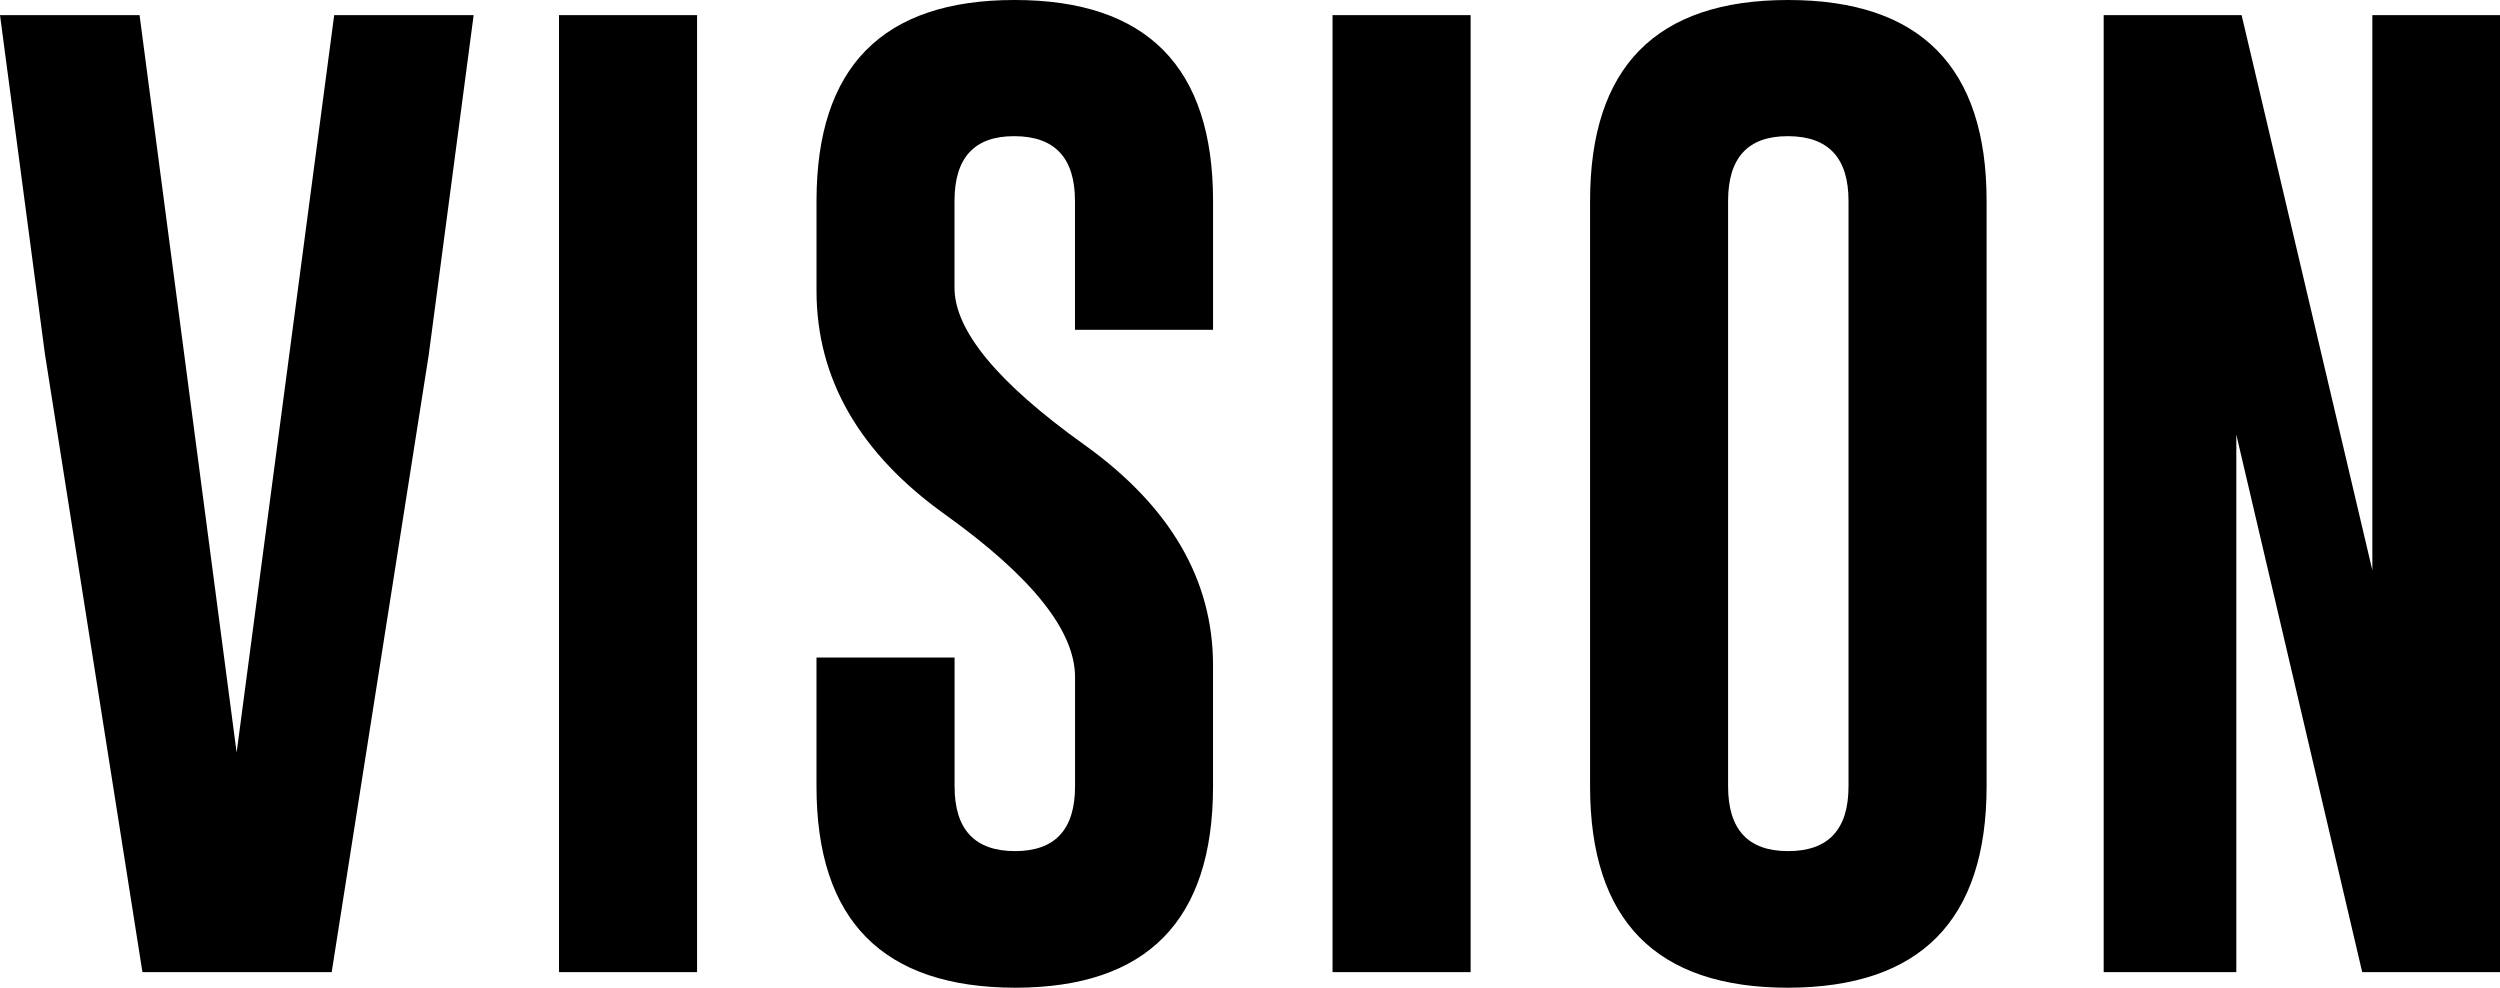
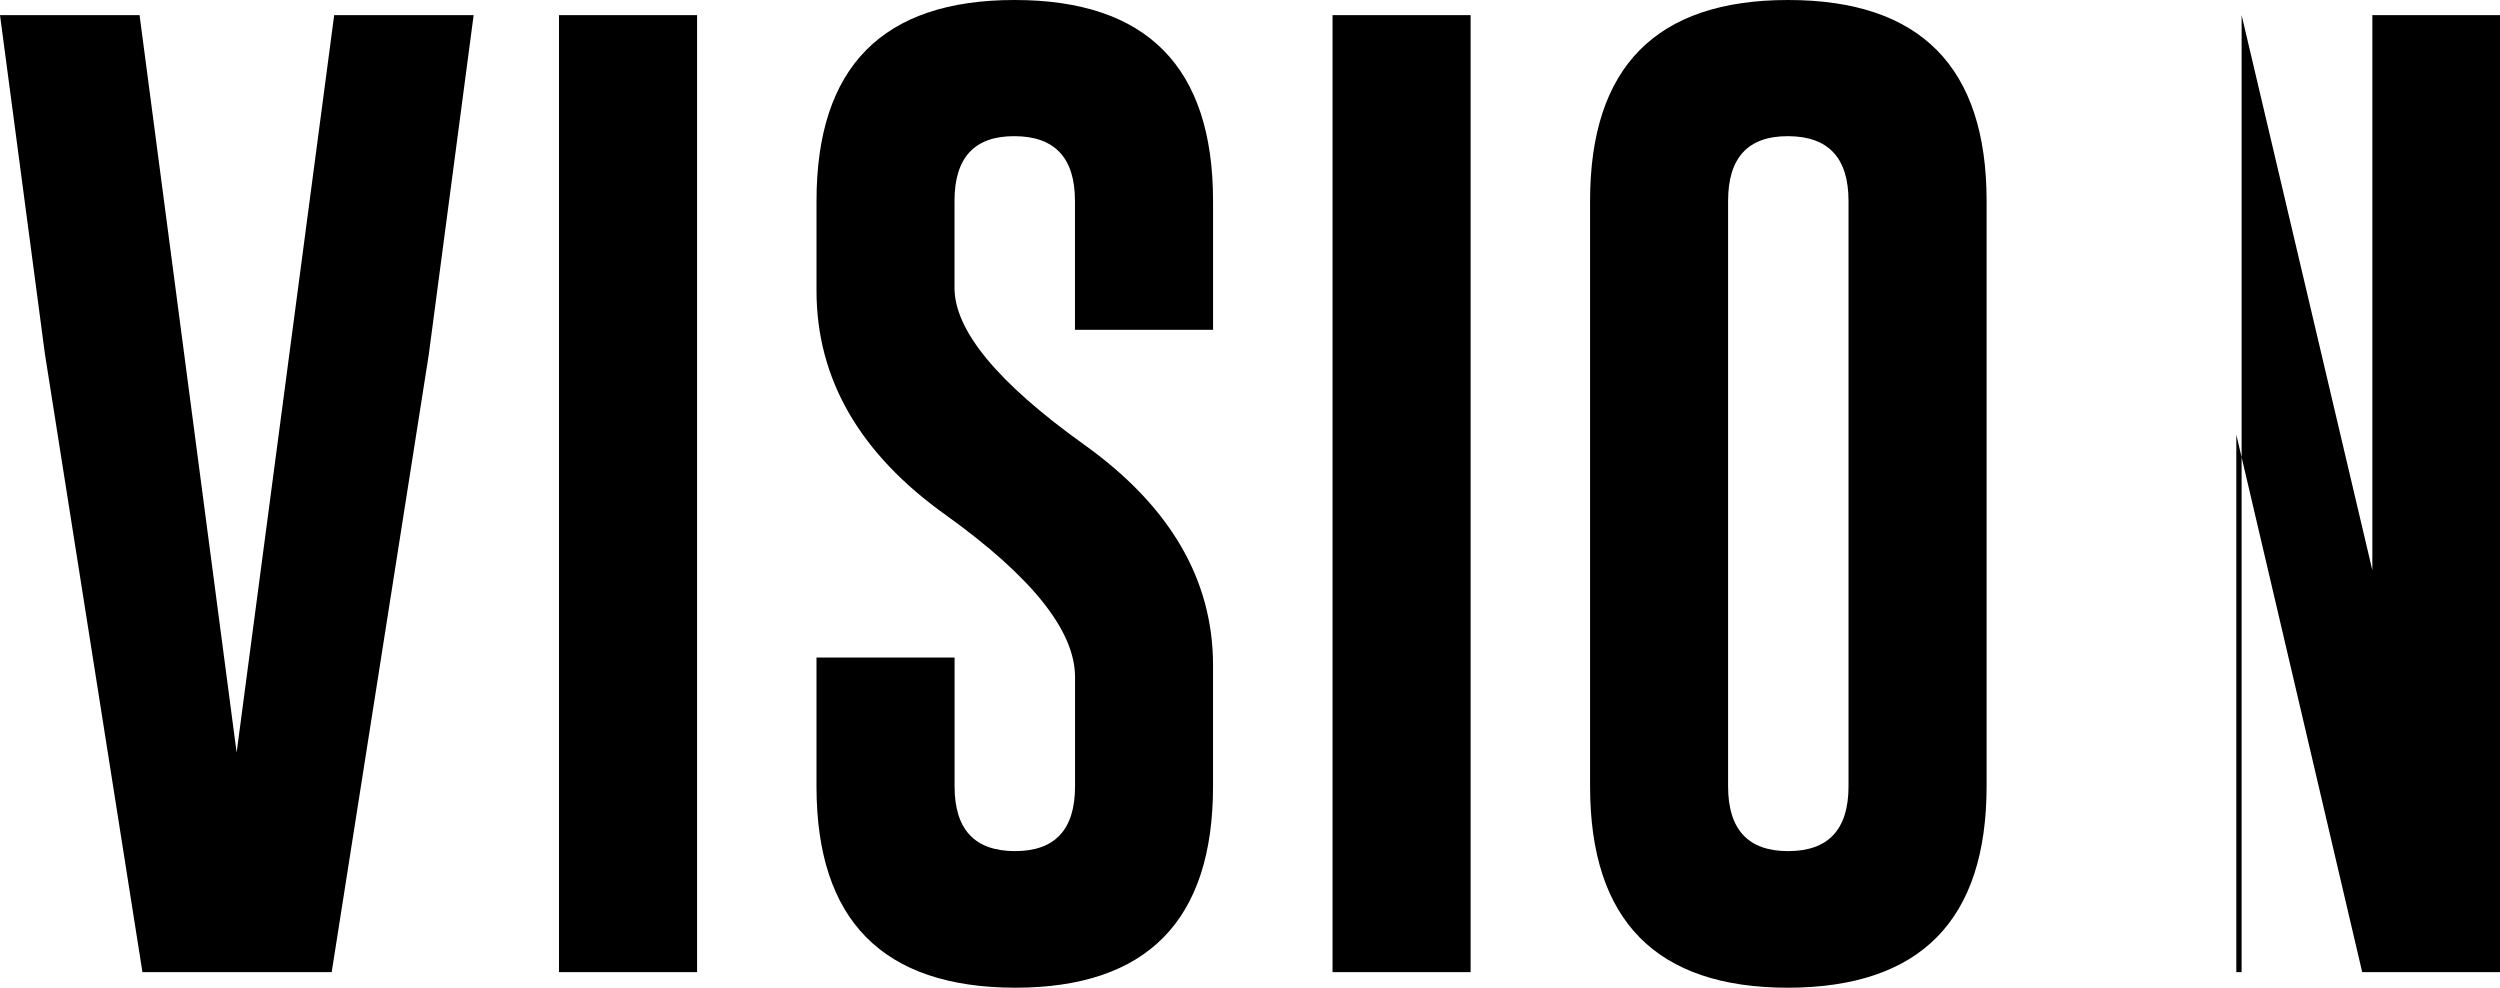
<svg xmlns="http://www.w3.org/2000/svg" width="170.19" height="67.25" viewBox="0 0 170.19 67.25">
  <defs>
    <style>
      .cls-1 {
        fill-rule: evenodd;
      }
    </style>
  </defs>
-   <path id="text_title_vision.svg_" data-name="text_title_vision.svg " class="cls-1" d="M904.439,3828.14l3.055-23.11H898l-6.641,50.2-6.608-50.2h-9.5l3.055,23.05,6.641,42.1h12.883Zm8.865,42.04h9.4v-65.15h-9.4v65.15Zm17.531-46.39q0,9,8.8,15.27,8.8,6.315,8.8,11.03v7.44q0,4.41-4.084,4.41-4.117,0-4.117-4.41v-8.77h-9.4v8.77q0,13.68,13.514,13.71,13.481,0,13.481-13.71v-8.24q0-8.76-8.8-15.04-8.8-6.3-8.8-10.66v-5.91q0-4.41,4.051-4.41h0.066q4.084,0.03,4.084,4.41v8.77h9.4v-8.77q0-13.68-13.514-13.68-13.481,0-13.481,13.68v6.11Zm35.129,46.39h9.4v-65.15h-9.4v65.15Zm44.526-52.5q0-13.68-13.514-13.68-13.481,0-13.48,13.68v39.85q0,13.71,13.48,13.71,13.506-.03,13.514-13.71v-39.85Zm-9.4,39.85q0,4.41-4.114,4.41-4.084,0-4.084-4.41v-39.85q0-4.41,4.051-4.41h0.066q4.084,0.03,4.081,4.41v39.85Zm17.37,12.65h9.03v-36.59l8.57,36.59h9.39v-65.15h-8.7v37.79l-8.9-37.79h-9.39v65.15Z" transform="translate(-875.25 -3804)" />
+   <path id="text_title_vision.svg_" data-name="text_title_vision.svg " class="cls-1" d="M904.439,3828.14l3.055-23.11H898l-6.641,50.2-6.608-50.2h-9.5l3.055,23.05,6.641,42.1h12.883Zm8.865,42.04h9.4v-65.15h-9.4v65.15Zm17.531-46.39q0,9,8.8,15.27,8.8,6.315,8.8,11.03v7.44q0,4.41-4.084,4.41-4.117,0-4.117-4.41v-8.77h-9.4v8.77q0,13.68,13.514,13.71,13.481,0,13.481-13.71v-8.24q0-8.76-8.8-15.04-8.8-6.3-8.8-10.66v-5.91q0-4.41,4.051-4.41h0.066q4.084,0.03,4.084,4.41v8.77h9.4v-8.77q0-13.68-13.514-13.68-13.481,0-13.481,13.68v6.11Zm35.129,46.39h9.4v-65.15h-9.4v65.15Zm44.526-52.5q0-13.68-13.514-13.68-13.481,0-13.48,13.68v39.85q0,13.71,13.48,13.71,13.506-.03,13.514-13.71v-39.85Zm-9.4,39.85q0,4.41-4.114,4.41-4.084,0-4.084-4.41v-39.85q0-4.41,4.051-4.41h0.066q4.084,0.03,4.081,4.41v39.85Zm17.37,12.65h9.03v-36.59l8.57,36.59h9.39v-65.15h-8.7v37.79l-8.9-37.79v65.15Z" transform="translate(-875.25 -3804)" />
</svg>